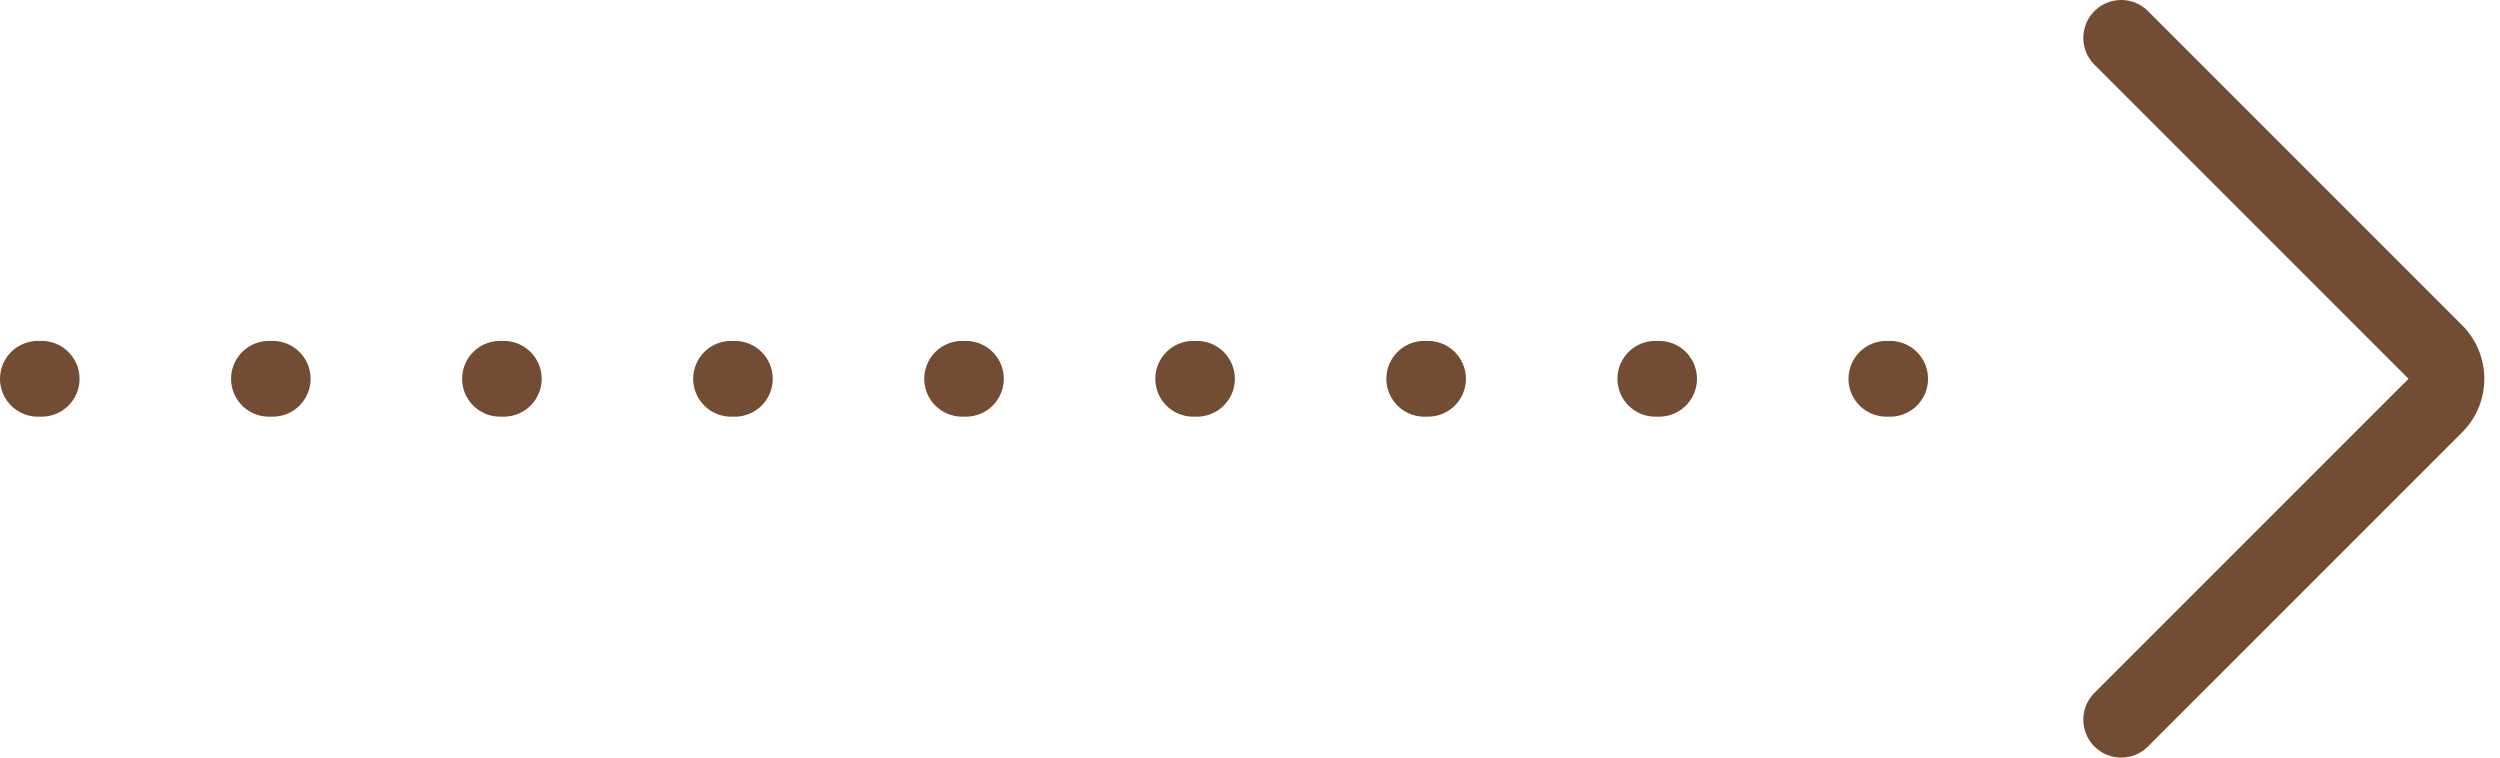
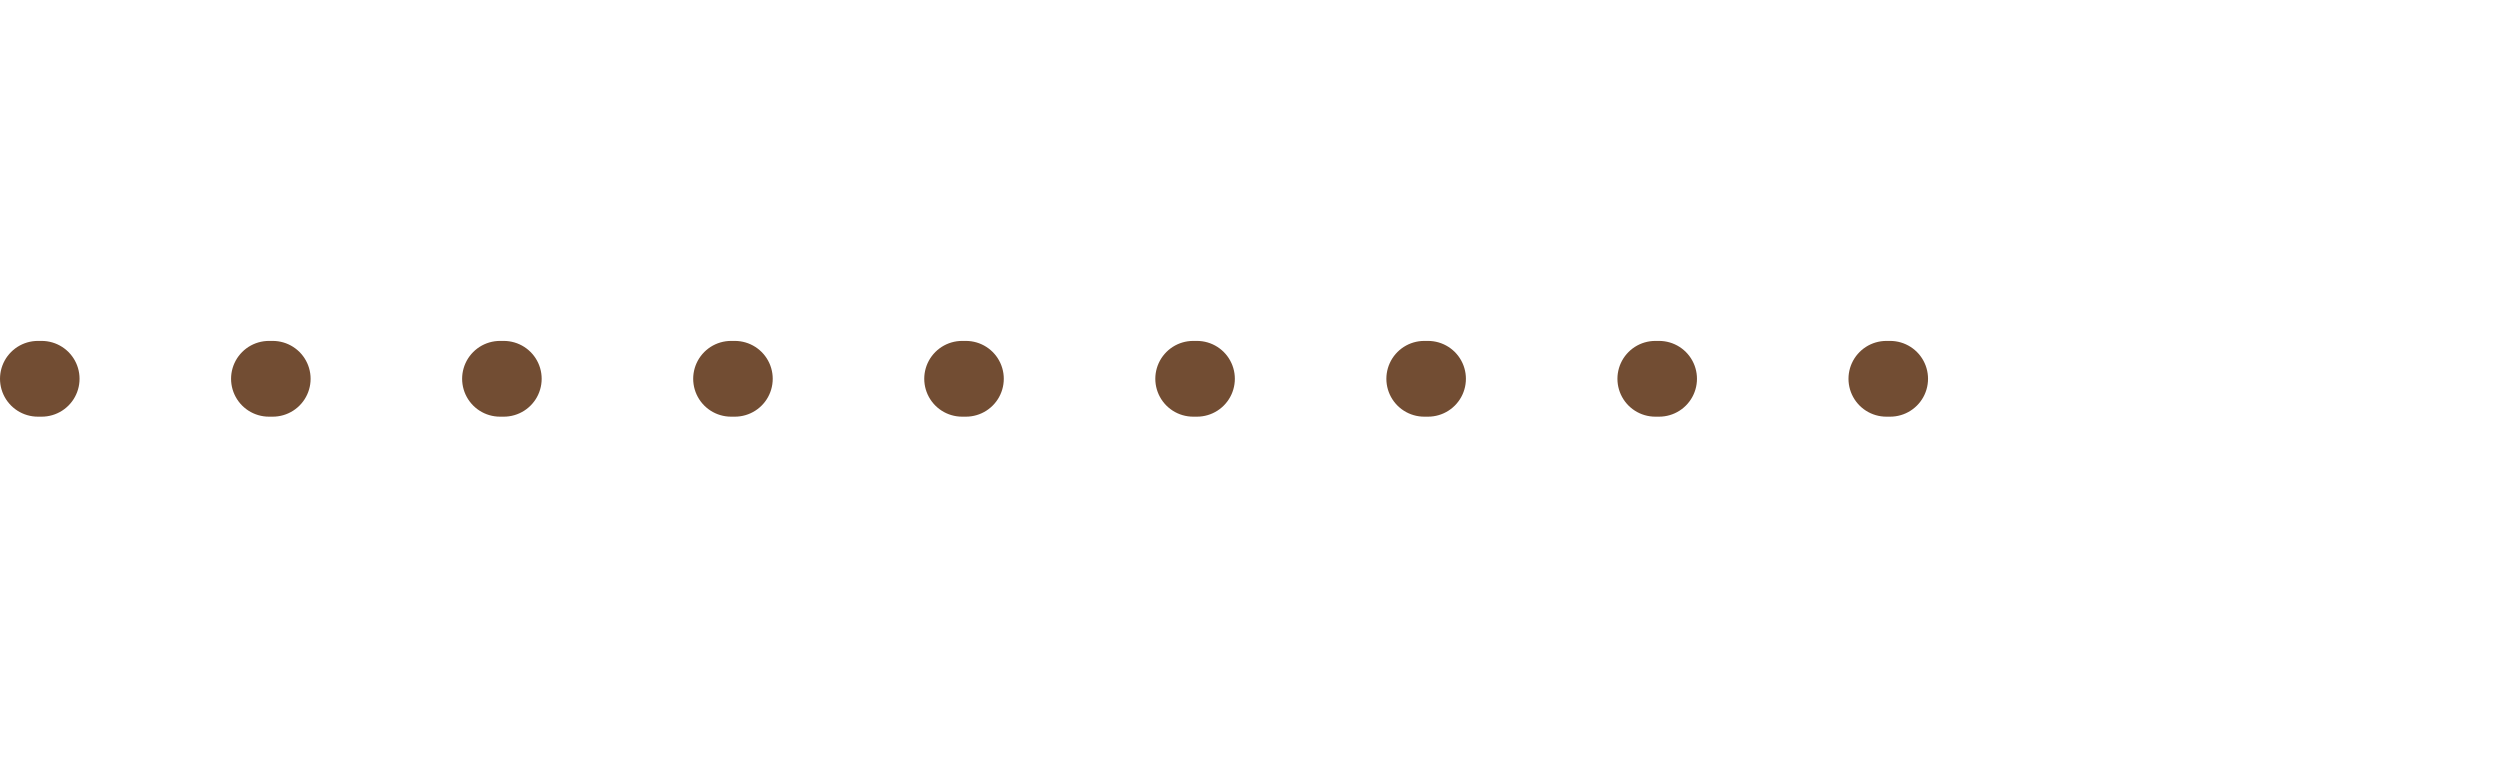
<svg xmlns="http://www.w3.org/2000/svg" width="66" height="20" fill="none" viewBox="0 0 66 20">
  <path stroke="#724d33" stroke-dasharray="0.1 6" stroke-linecap="round" stroke-width="2" d="M1 10h51" />
-   <path stroke="#724d33" stroke-linecap="round" stroke-width="2" d="m56 1 8.293 8.293a1 1 0 0 1 0 1.414L56 19" />
</svg>